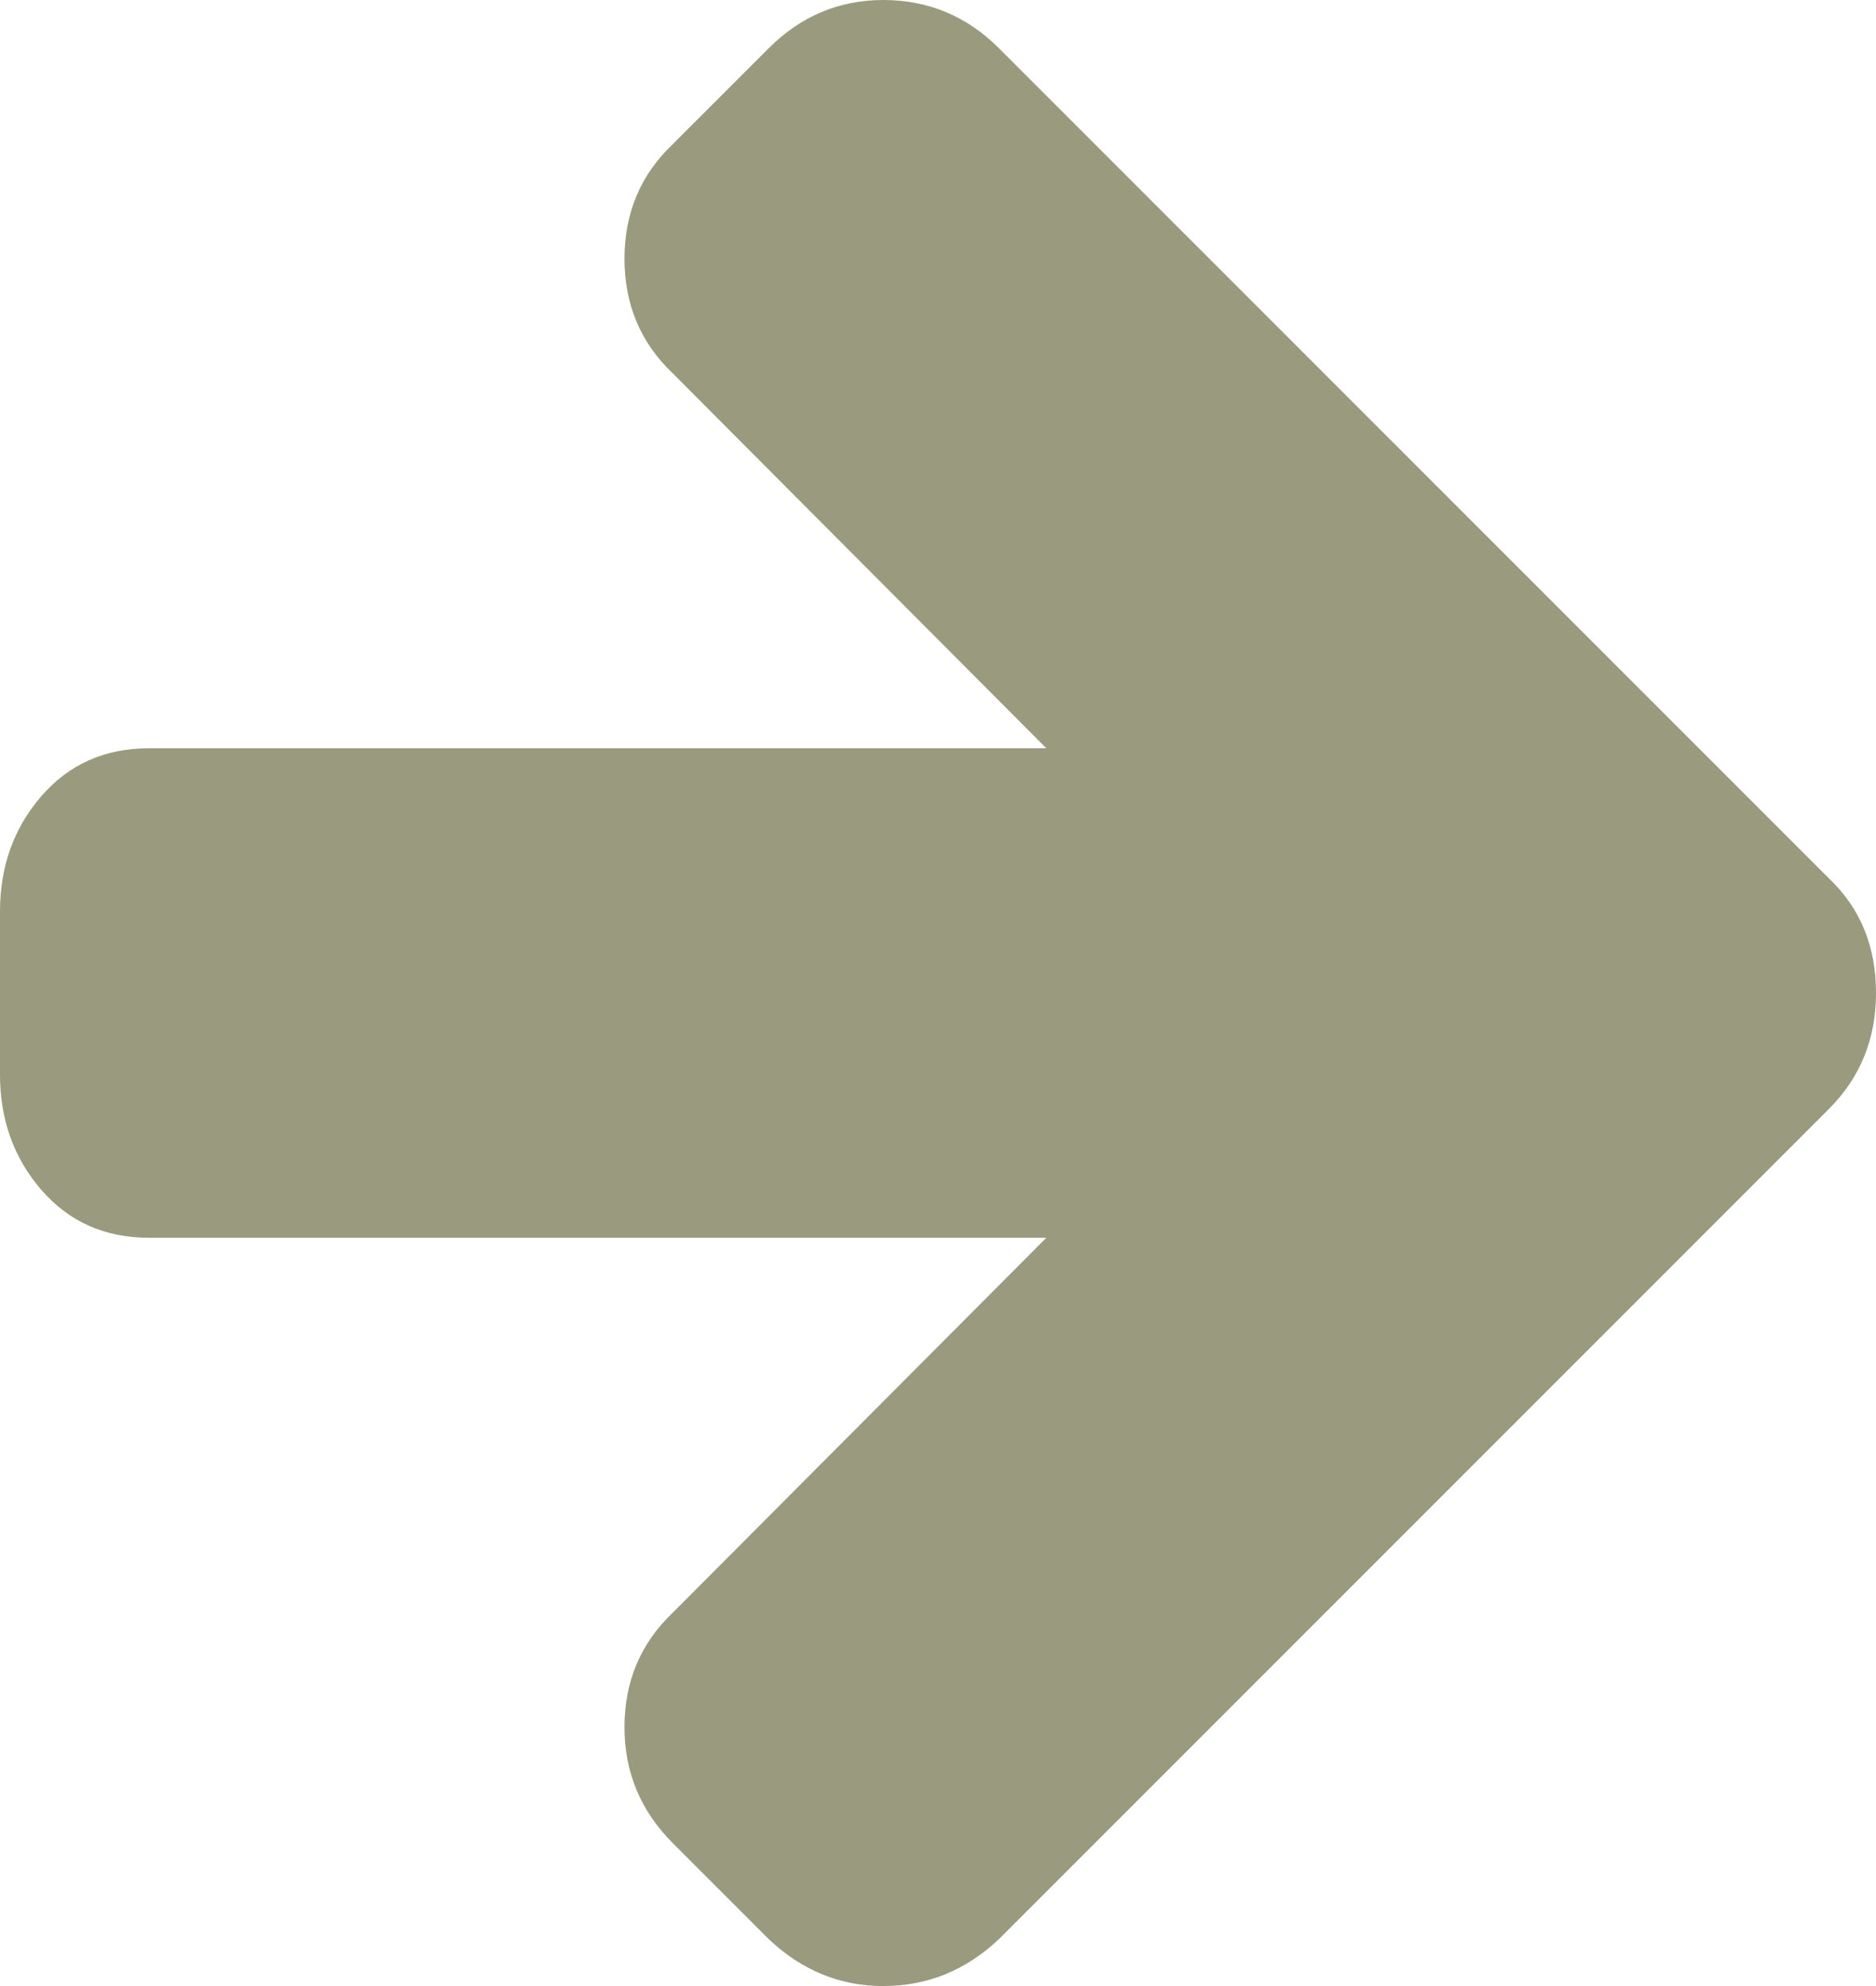
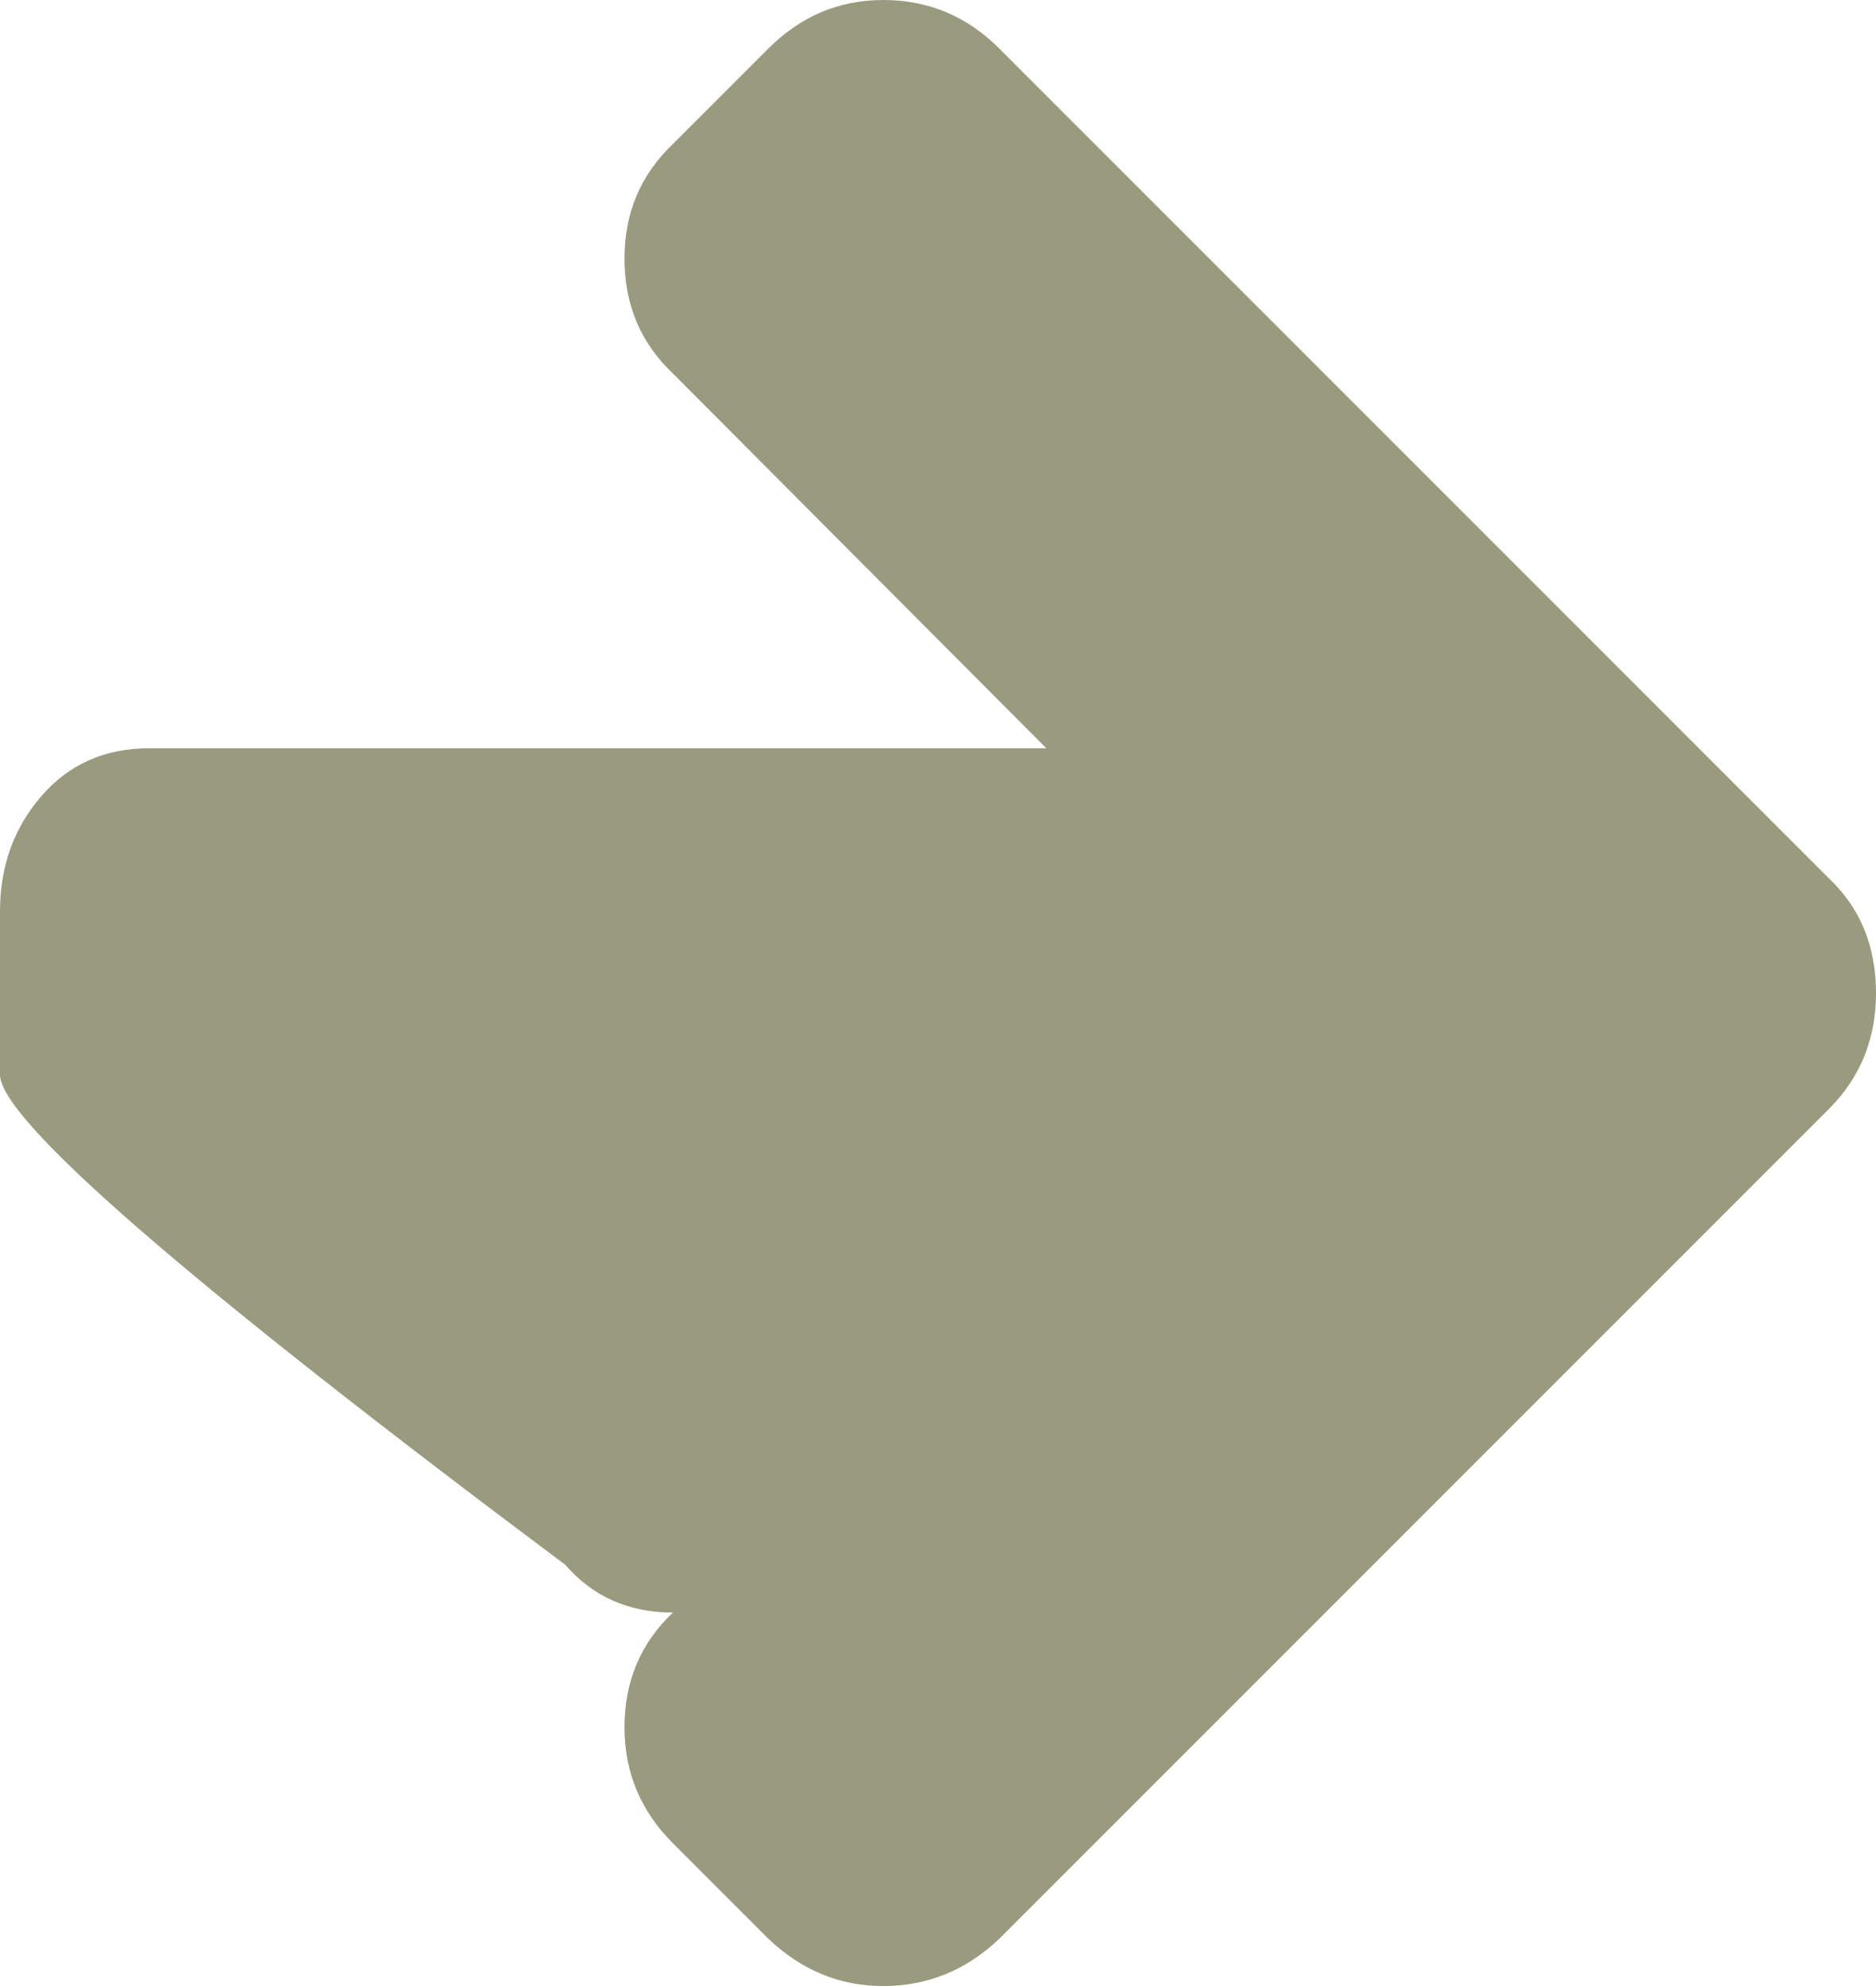
<svg xmlns="http://www.w3.org/2000/svg" xmlns:ns1="http://www.inkscape.org/namespaces/inkscape" xmlns:ns2="http://sodipodi.sourceforge.net/DTD/sodipodi-0.dtd" width="14.72" height="15.58" viewBox="0 0 14.72 15.58" id="svg5276" version="1.1" ns1:version="0.91 r13725" ns2:docname="search-icon.svg">
  <defs id="defs5278" />
  <ns2:namedview id="base" pagecolor="#ffffff" bordercolor="#666666" borderopacity="1.0" ns1:pageopacity="0.0" ns1:pageshadow="2" ns1:zoom="1" ns1:cx="-529.82" ns1:cy="-197.28571" ns1:document-units="px" ns1:current-layer="layer1" showgrid="false" units="px" ns1:window-width="1920" ns1:window-height="951" ns1:window-x="0" ns1:window-y="27" ns1:window-maximized="1" fit-margin-top="0" fit-margin-left="0" fit-margin-right="0" fit-margin-bottom="0" />
  <g ns1:label="Layer 1" ns1:groupmode="layer" id="layer1" transform="translate(-1.143,-1037.782)">
    <g transform="matrix(0,0.01,0.01,0,2.423,1037.252)" id="g3027" style="fill:#9a9a7f;fill-opacity:1" ns1:export-xdpi="90" ns1:export-ydpi="90">
-       <path d="m 1611,565 q 0,-51 -37,-90 l -75,-75 q -38,-38 -91,-38 -54,0 -90,38 l -294,293 0,-704 q 0,-52 -37.5,-84.5 Q 949,-128 896,-128 l -128,0 q -53,0 -90.5,32.5 Q 640,-63 640,-11 l 0,704 -294,-293 q -36,-38 -90,-38 -54,0 -90,38 l -75,75 q -38,38 -38,90 0,53 38,91 l 651,651 q 35,37 90,37 54,0 91,-37 l 651,-651 q 37,-39 37,-91 z" id="path3029" ns1:connector-curvature="0" style="fill:#9a9a7f;fill-opacity:1" />
+       <path d="m 1611,565 q 0,-51 -37,-90 l -75,-75 q -38,-38 -91,-38 -54,0 -90,38 q 0,-52 -37.5,-84.5 Q 949,-128 896,-128 l -128,0 q -53,0 -90.5,32.5 Q 640,-63 640,-11 l 0,704 -294,-293 q -36,-38 -90,-38 -54,0 -90,38 l -75,75 q -38,38 -38,90 0,53 38,91 l 651,651 q 35,37 90,37 54,0 91,-37 l 651,-651 q 37,-39 37,-91 z" id="path3029" ns1:connector-curvature="0" style="fill:#9a9a7f;fill-opacity:1" />
    </g>
  </g>
</svg>